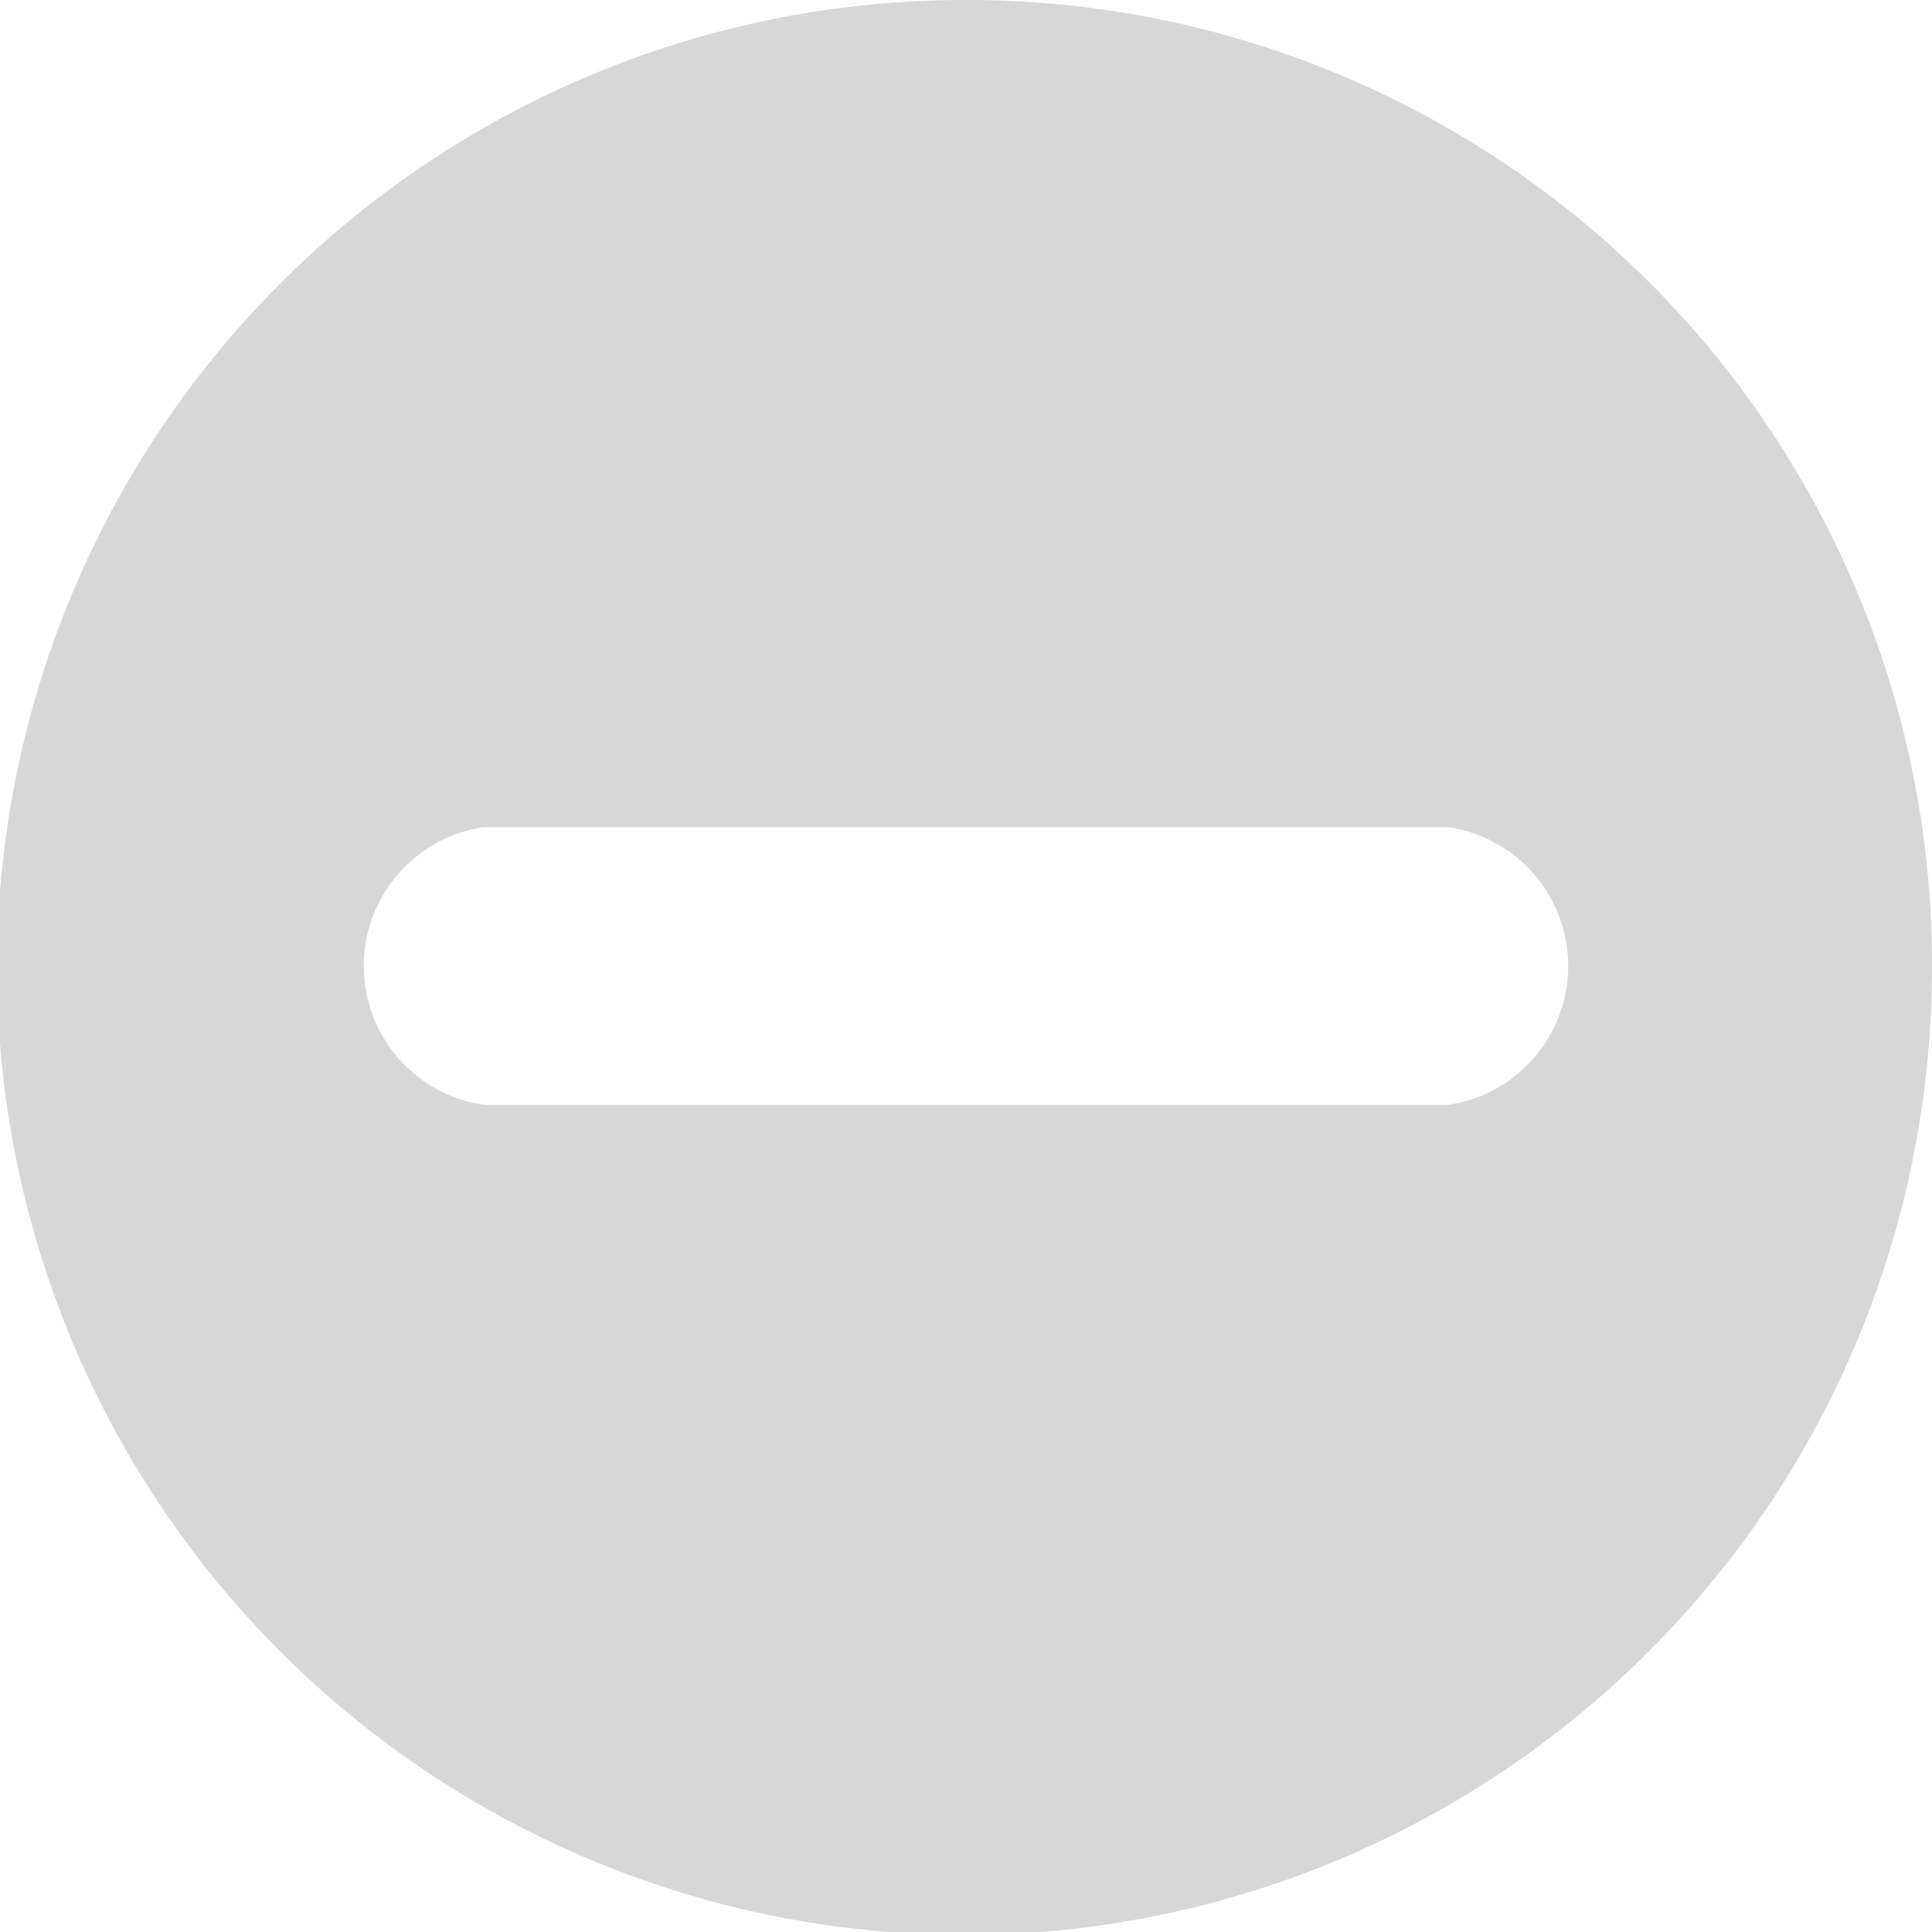
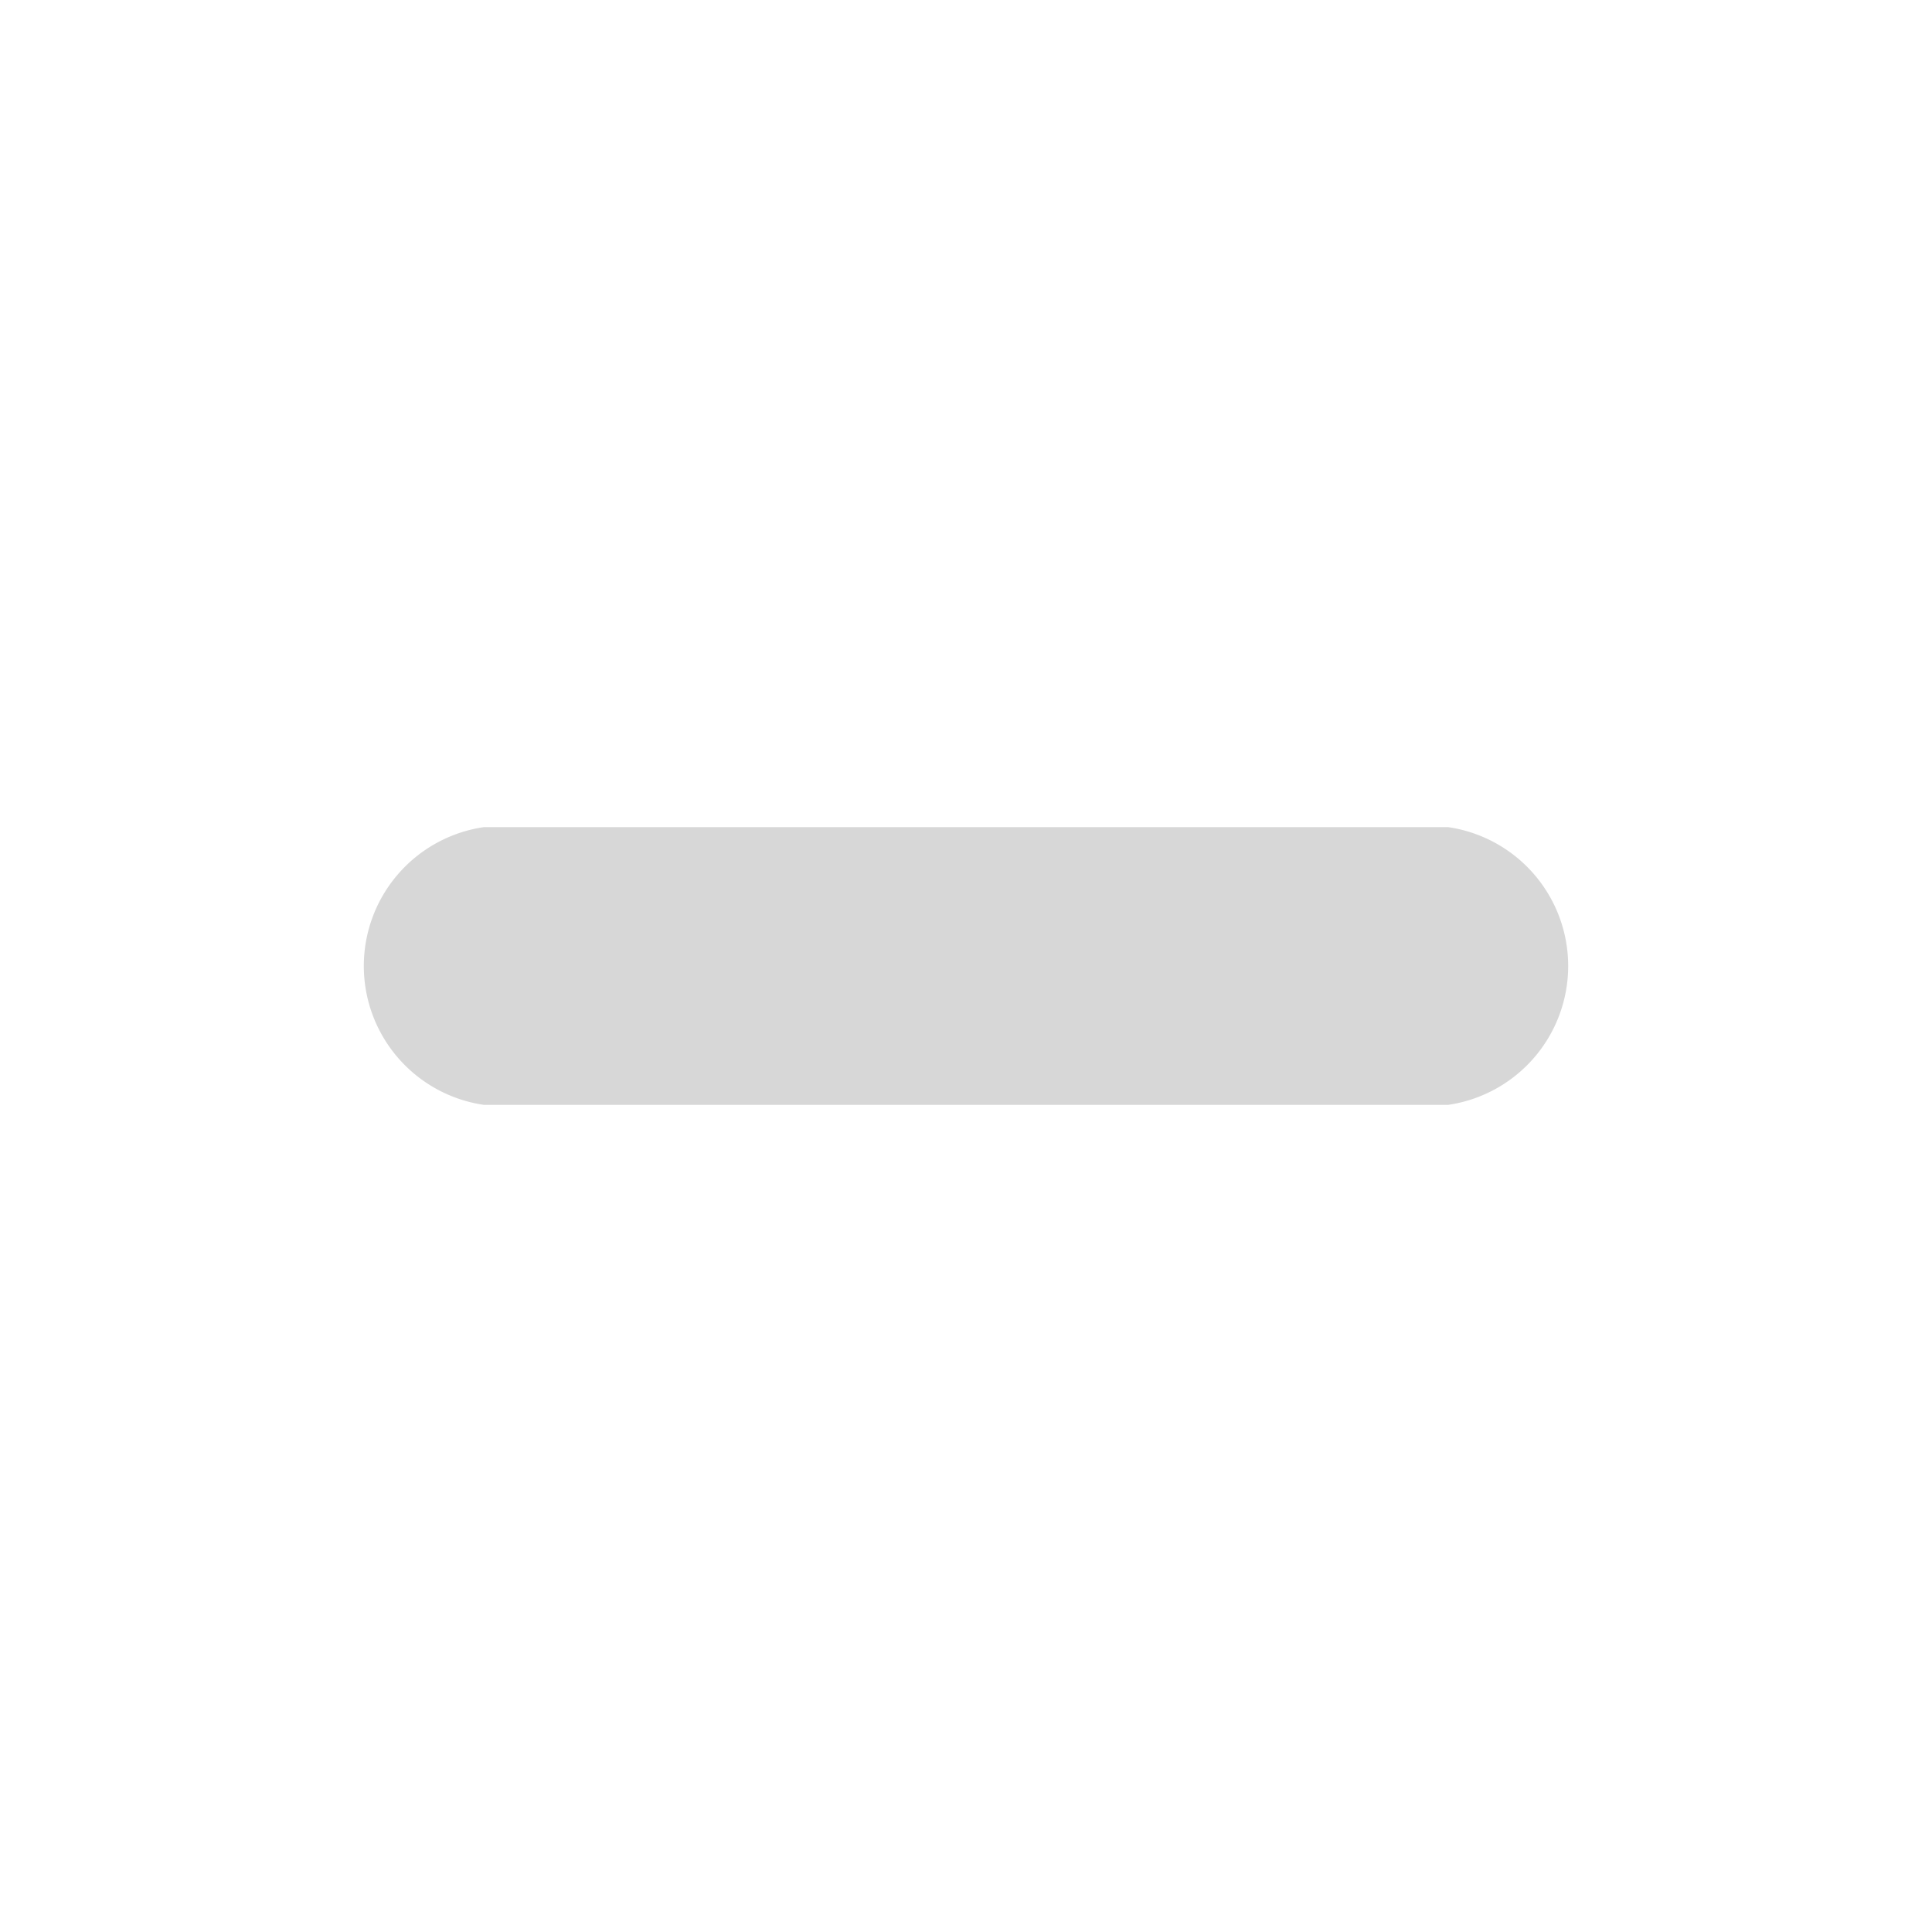
<svg xmlns="http://www.w3.org/2000/svg" viewBox="0 0 6.47 6.47">
  <defs>
    <style>.cls-1{fill:#d7d7d7;}</style>
  </defs>
  <g id="Layer_2" data-name="Layer 2">
    <g id="Layer_1-2" data-name="Layer 1">
-       <path class="cls-1" d="M3.23,0A3.24,3.24,0,1,0,6.47,3.23,3.23,3.23,0,0,0,3.23,0ZM4.85,3.7H1.62a.47.47,0,0,1,0-.93H4.85a.47.47,0,0,1,0,.93Z" />
+       <path class="cls-1" d="M3.23,0ZM4.85,3.7H1.62a.47.47,0,0,1,0-.93H4.85a.47.47,0,0,1,0,.93Z" />
    </g>
  </g>
</svg>